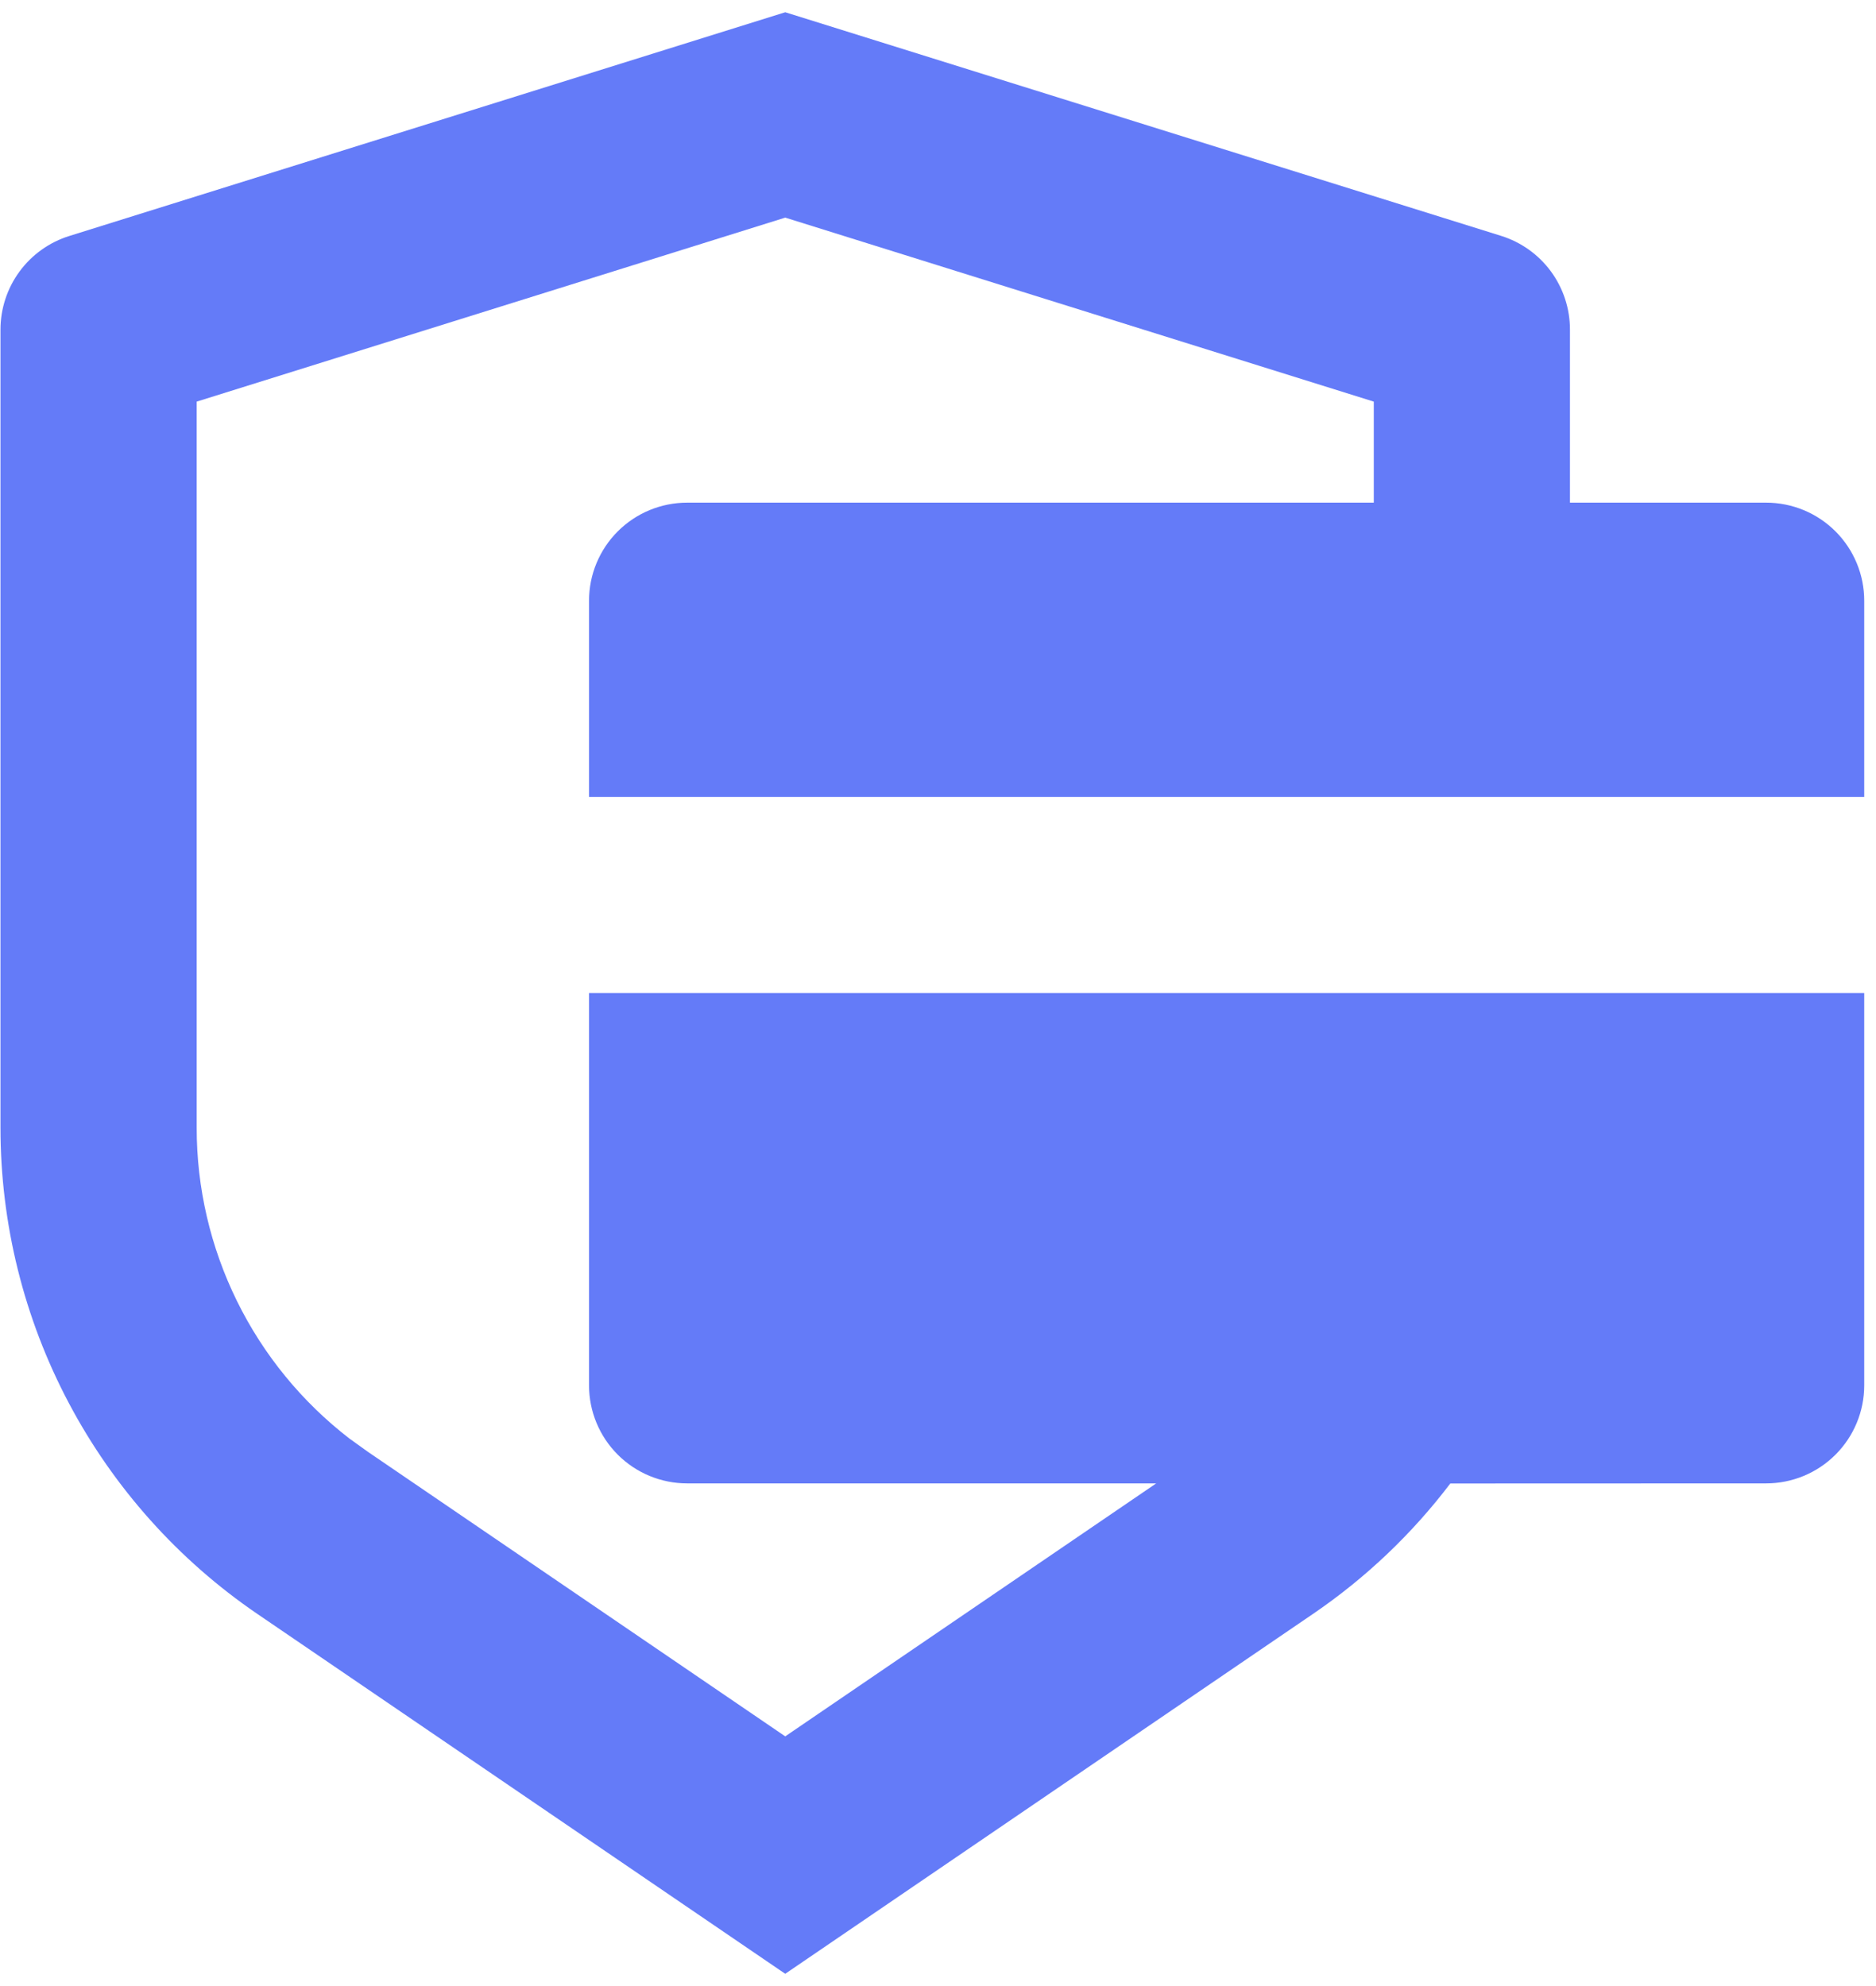
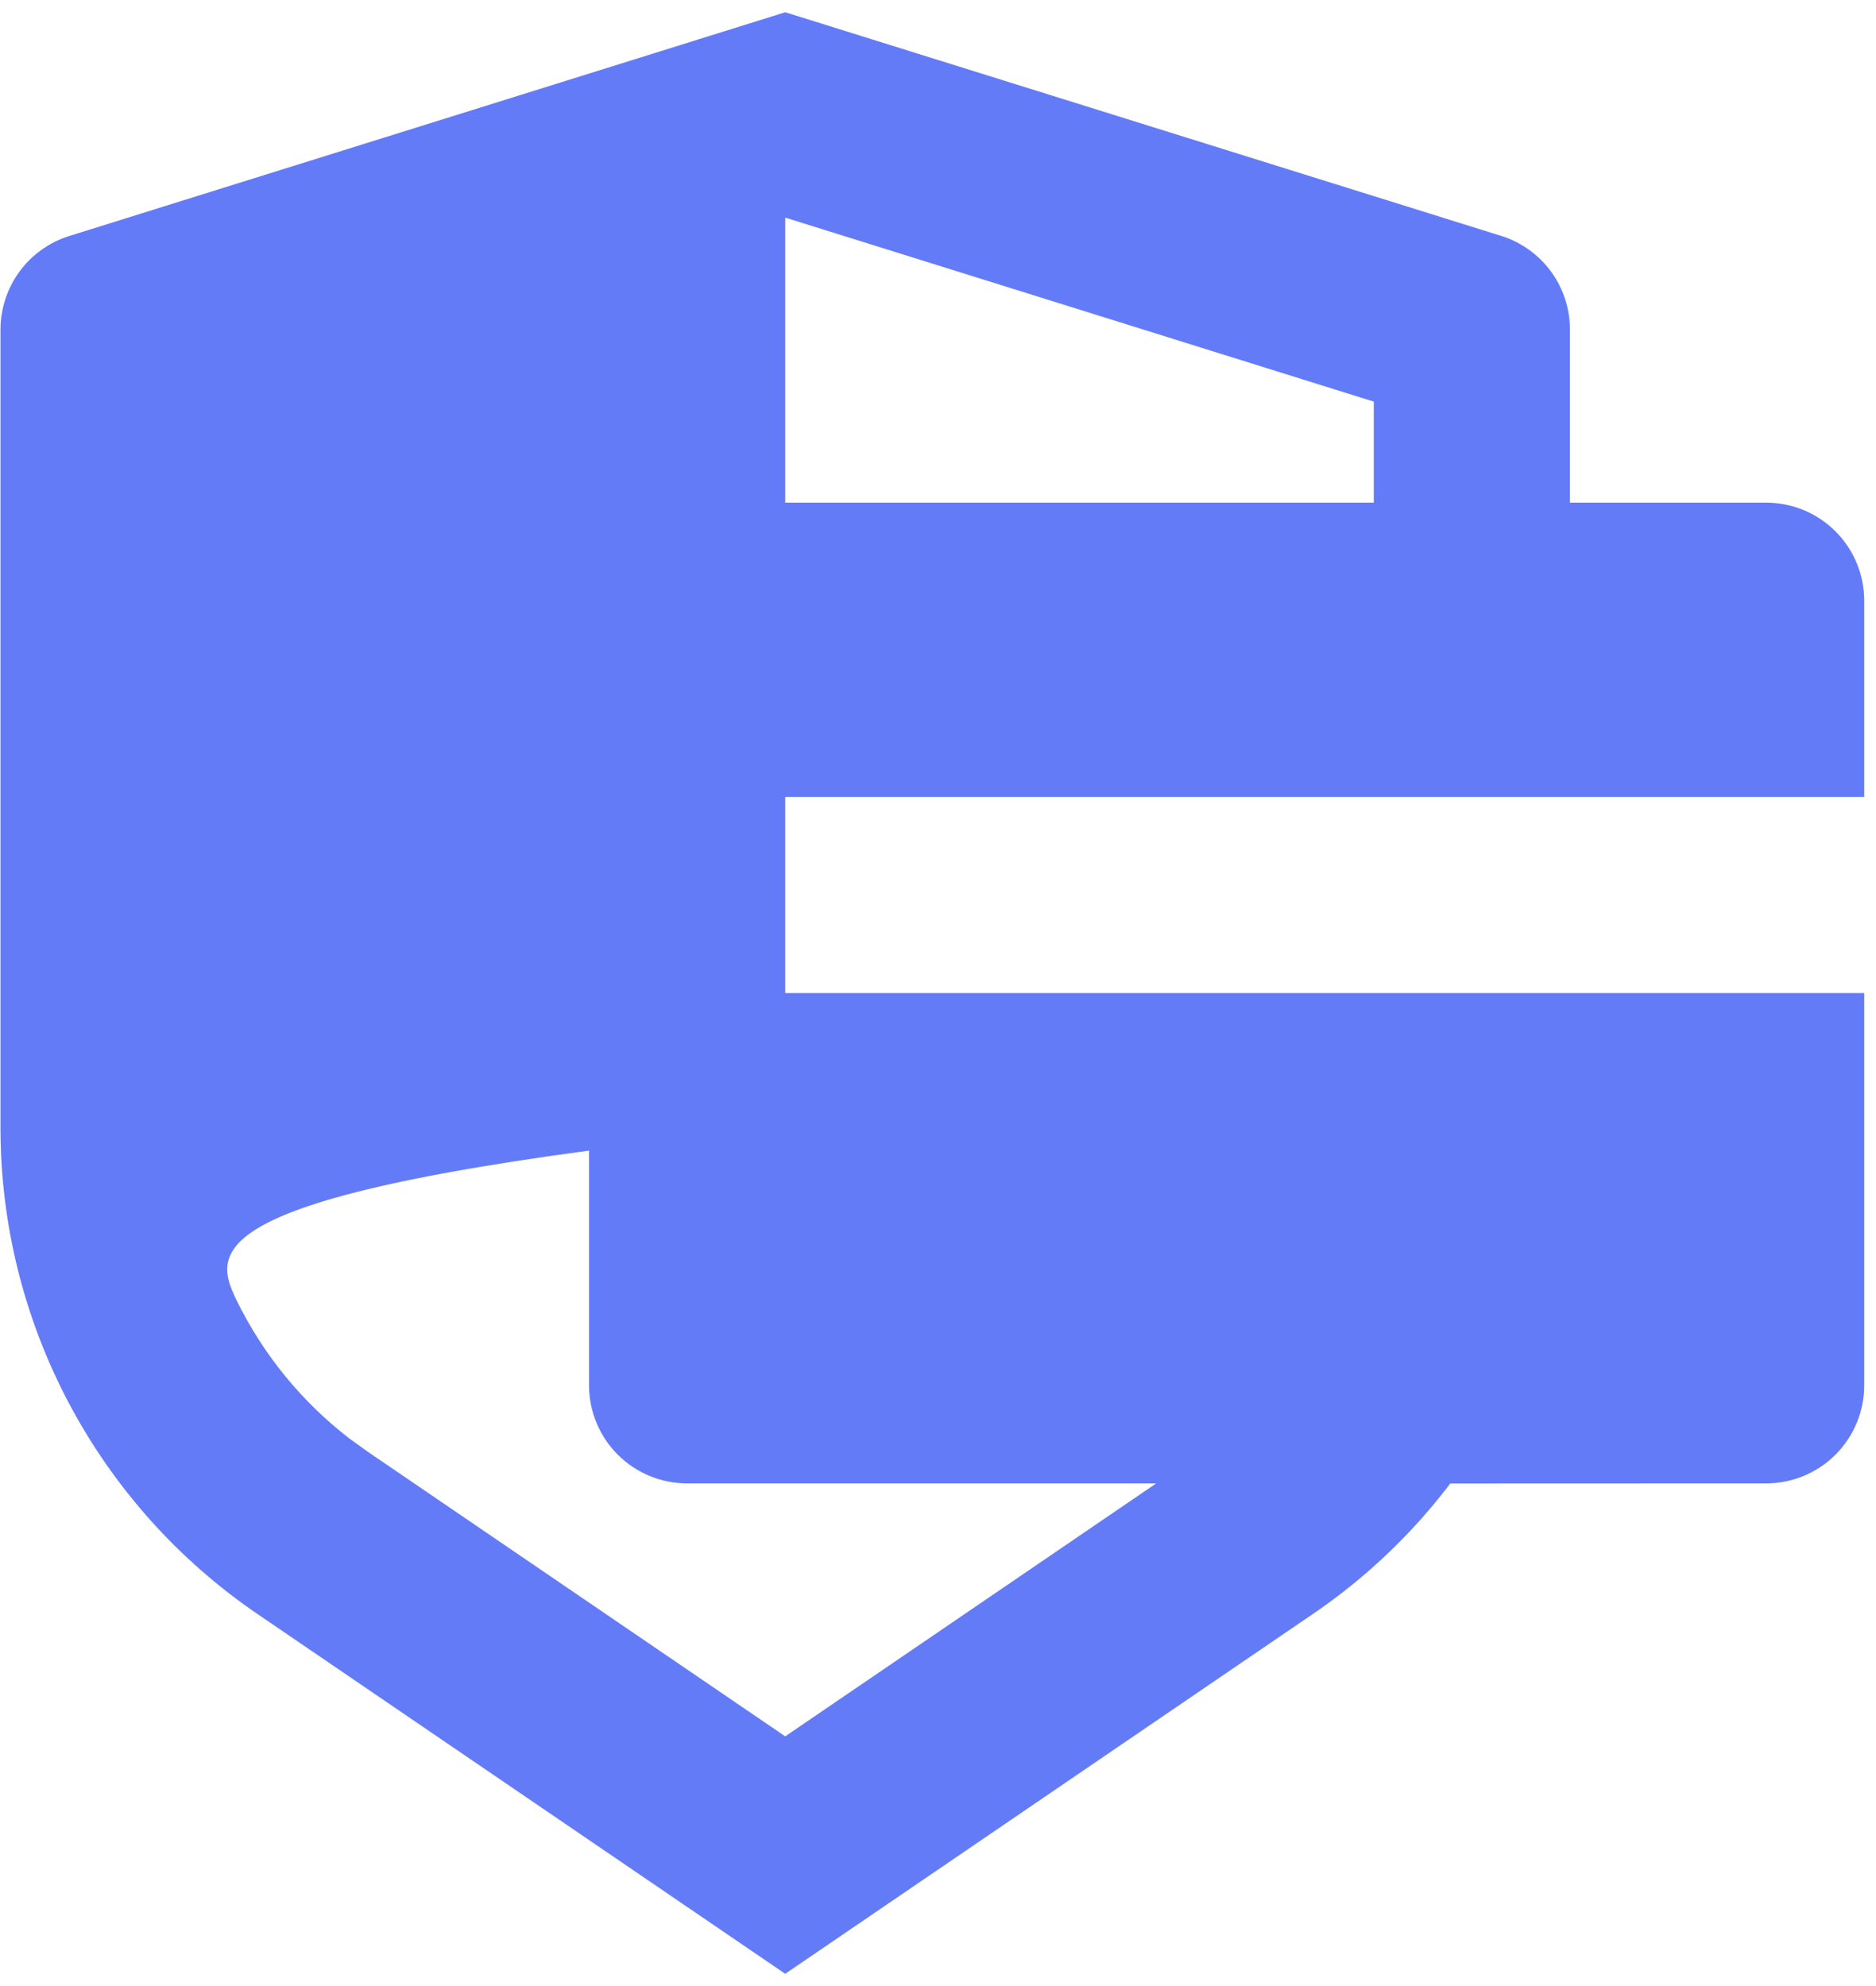
<svg xmlns="http://www.w3.org/2000/svg" width="51" height="54" viewBox="0 0 51 54" fill="none">
-   <path d="M21.347 0.333L40.808 6.413C41.351 6.583 41.825 6.921 42.162 7.379C42.499 7.838 42.68 8.391 42.68 8.96V13.667H48.013C48.721 13.667 49.399 13.948 49.899 14.448C50.399 14.948 50.68 15.626 50.68 16.333V21.667H16.013V16.333C16.013 15.626 16.294 14.948 16.794 14.448C17.294 13.948 17.973 13.667 18.68 13.667H37.347V10.92L21.347 5.917L5.347 10.92V30.664C5.346 32.297 5.721 33.908 6.441 35.373C7.161 36.838 8.208 38.118 9.501 39.115L10.005 39.477L21.347 47.211L31.432 40.333H18.68C17.973 40.333 17.294 40.052 16.794 39.552C16.294 39.052 16.013 38.374 16.013 37.667V27H50.68V37.667C50.68 38.374 50.399 39.052 49.899 39.552C49.399 40.052 48.721 40.333 48.013 40.333L39.427 40.336C38.395 41.696 37.141 42.896 35.693 43.883L21.347 53.667L7 43.885C4.847 42.417 3.085 40.445 1.867 38.141C0.649 35.837 0.013 33.27 0.013 30.664V8.96C0.014 8.392 0.195 7.839 0.532 7.381C0.869 6.923 1.343 6.585 1.885 6.416L21.347 0.333Z" fill="#647BF8" />
+   <path d="M21.347 0.333L40.808 6.413C41.351 6.583 41.825 6.921 42.162 7.379C42.499 7.838 42.68 8.391 42.68 8.96V13.667H48.013C48.721 13.667 49.399 13.948 49.899 14.448C50.399 14.948 50.68 15.626 50.68 16.333V21.667H16.013V16.333C16.013 15.626 16.294 14.948 16.794 14.448C17.294 13.948 17.973 13.667 18.68 13.667H37.347V10.92L21.347 5.917V30.664C5.346 32.297 5.721 33.908 6.441 35.373C7.161 36.838 8.208 38.118 9.501 39.115L10.005 39.477L21.347 47.211L31.432 40.333H18.68C17.973 40.333 17.294 40.052 16.794 39.552C16.294 39.052 16.013 38.374 16.013 37.667V27H50.68V37.667C50.68 38.374 50.399 39.052 49.899 39.552C49.399 40.052 48.721 40.333 48.013 40.333L39.427 40.336C38.395 41.696 37.141 42.896 35.693 43.883L21.347 53.667L7 43.885C4.847 42.417 3.085 40.445 1.867 38.141C0.649 35.837 0.013 33.27 0.013 30.664V8.96C0.014 8.392 0.195 7.839 0.532 7.381C0.869 6.923 1.343 6.585 1.885 6.416L21.347 0.333Z" fill="#647BF8" />
</svg>